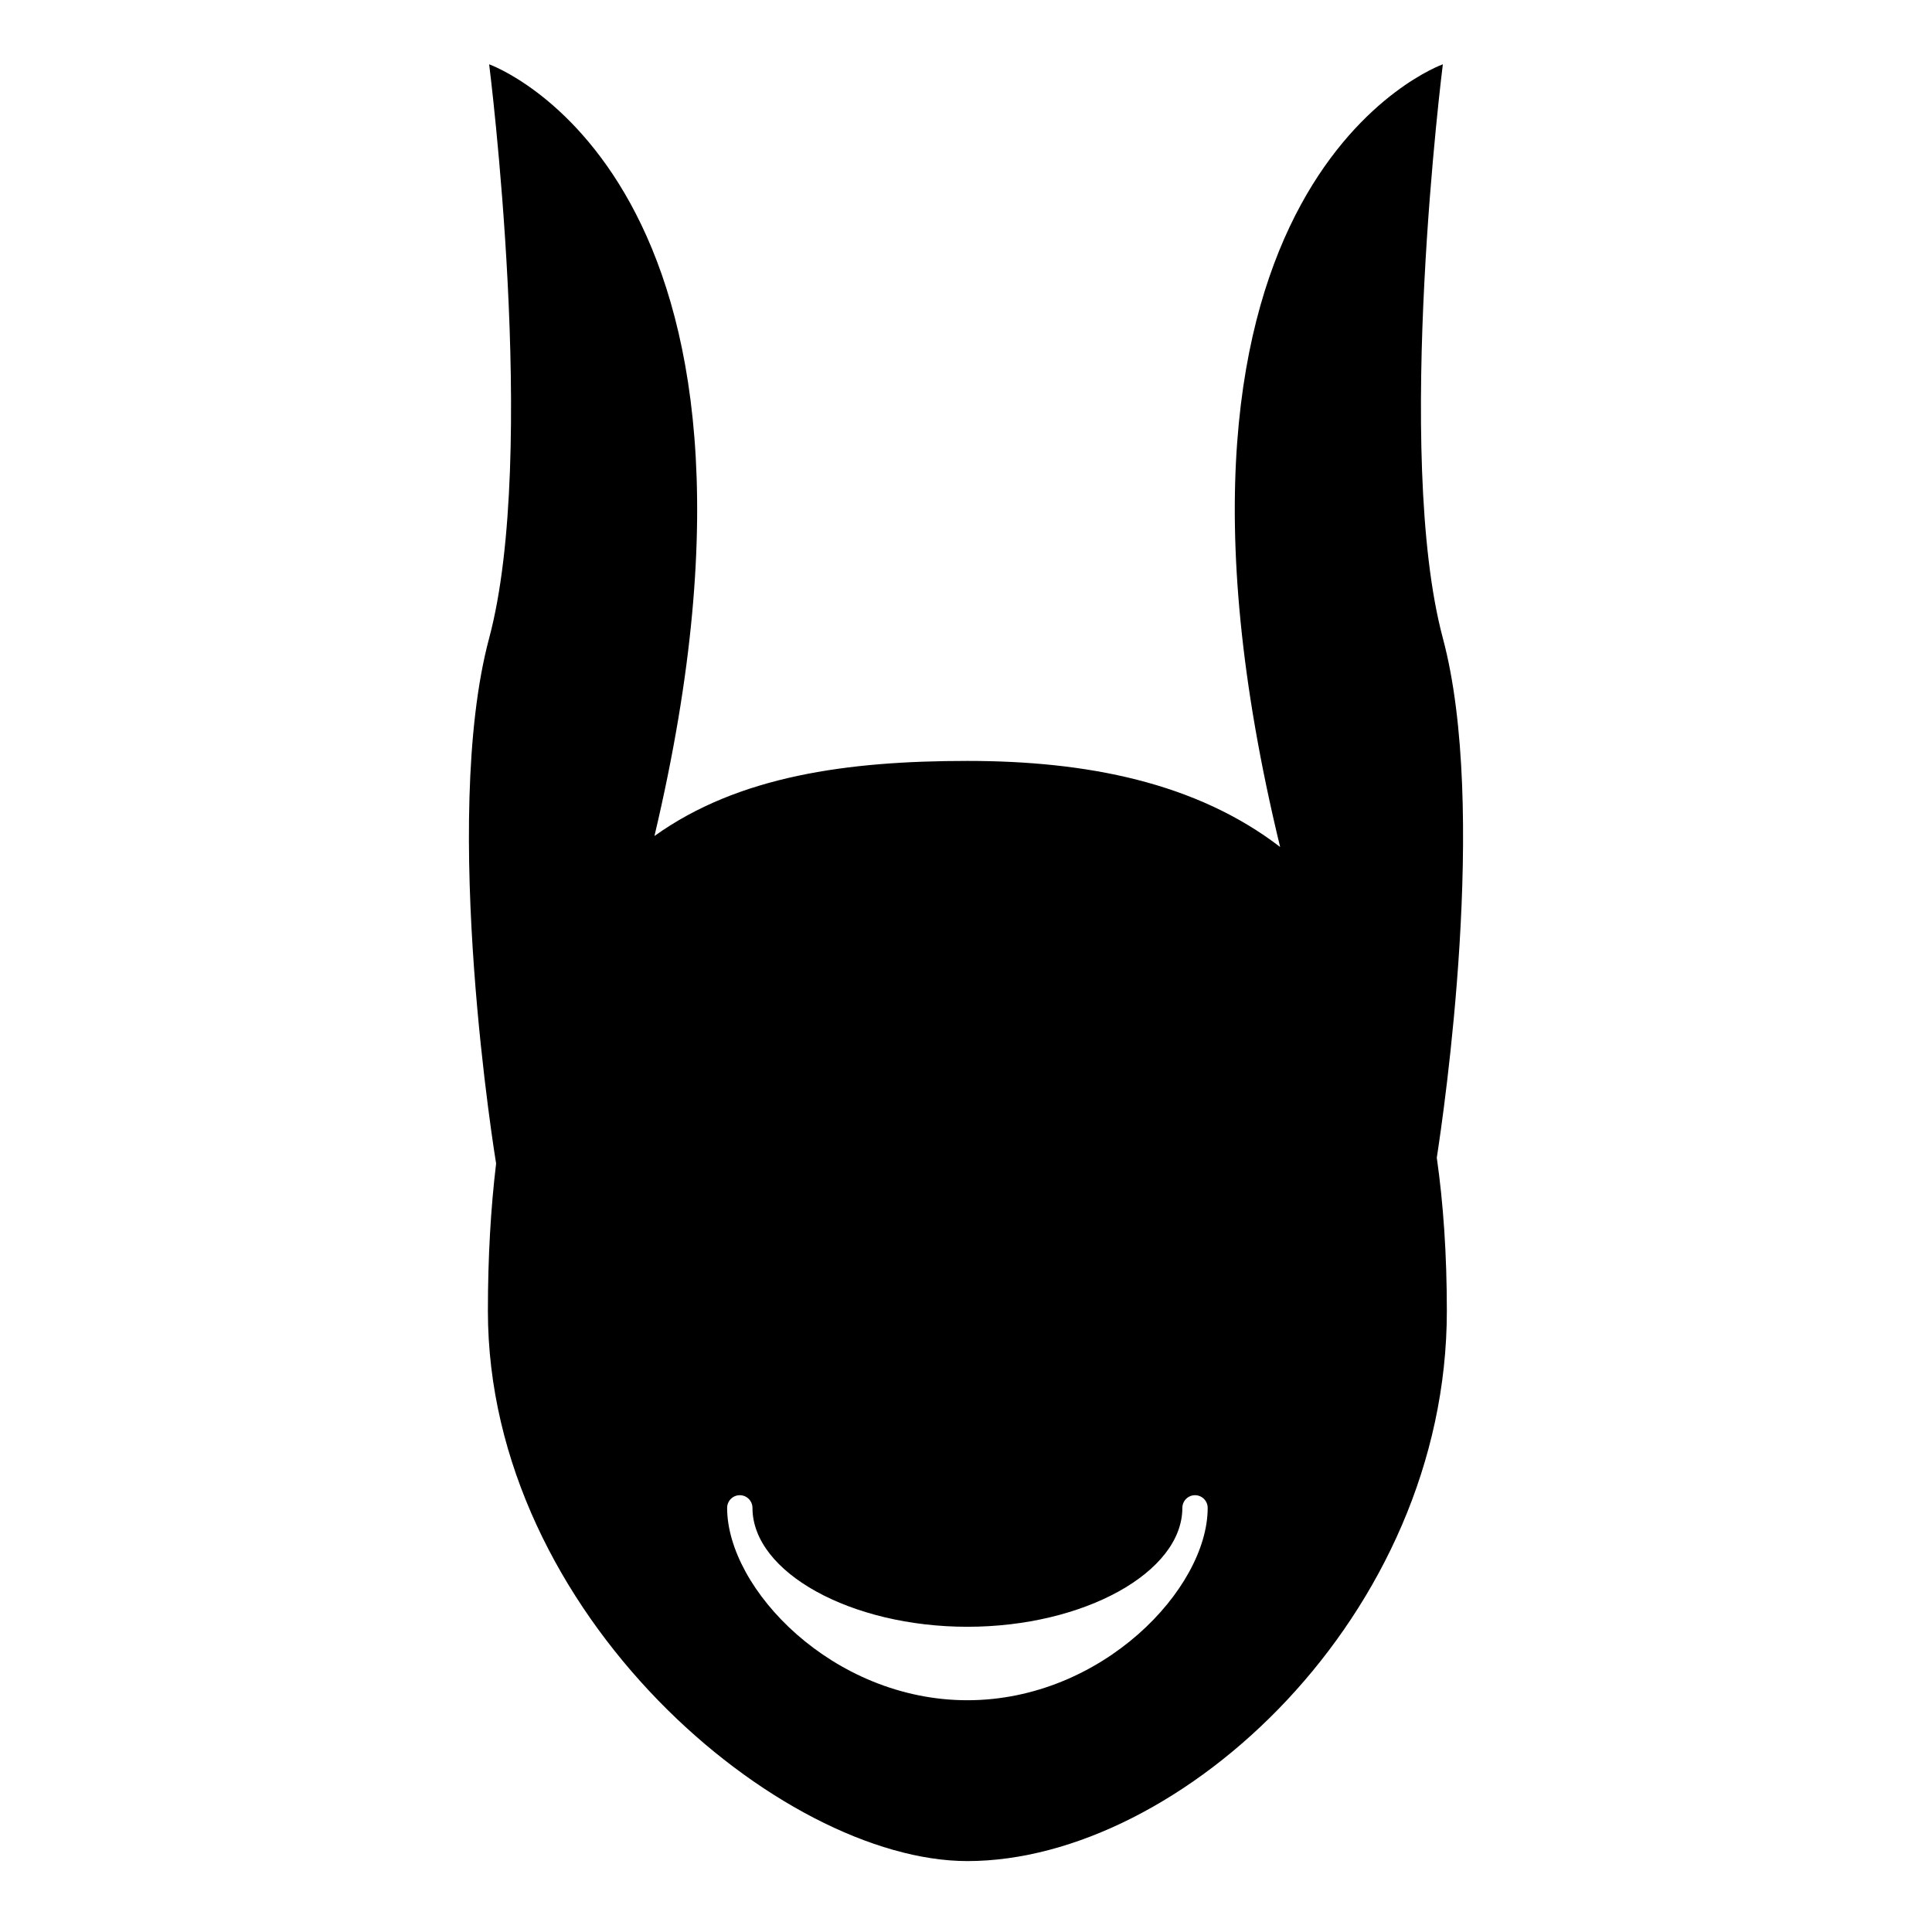
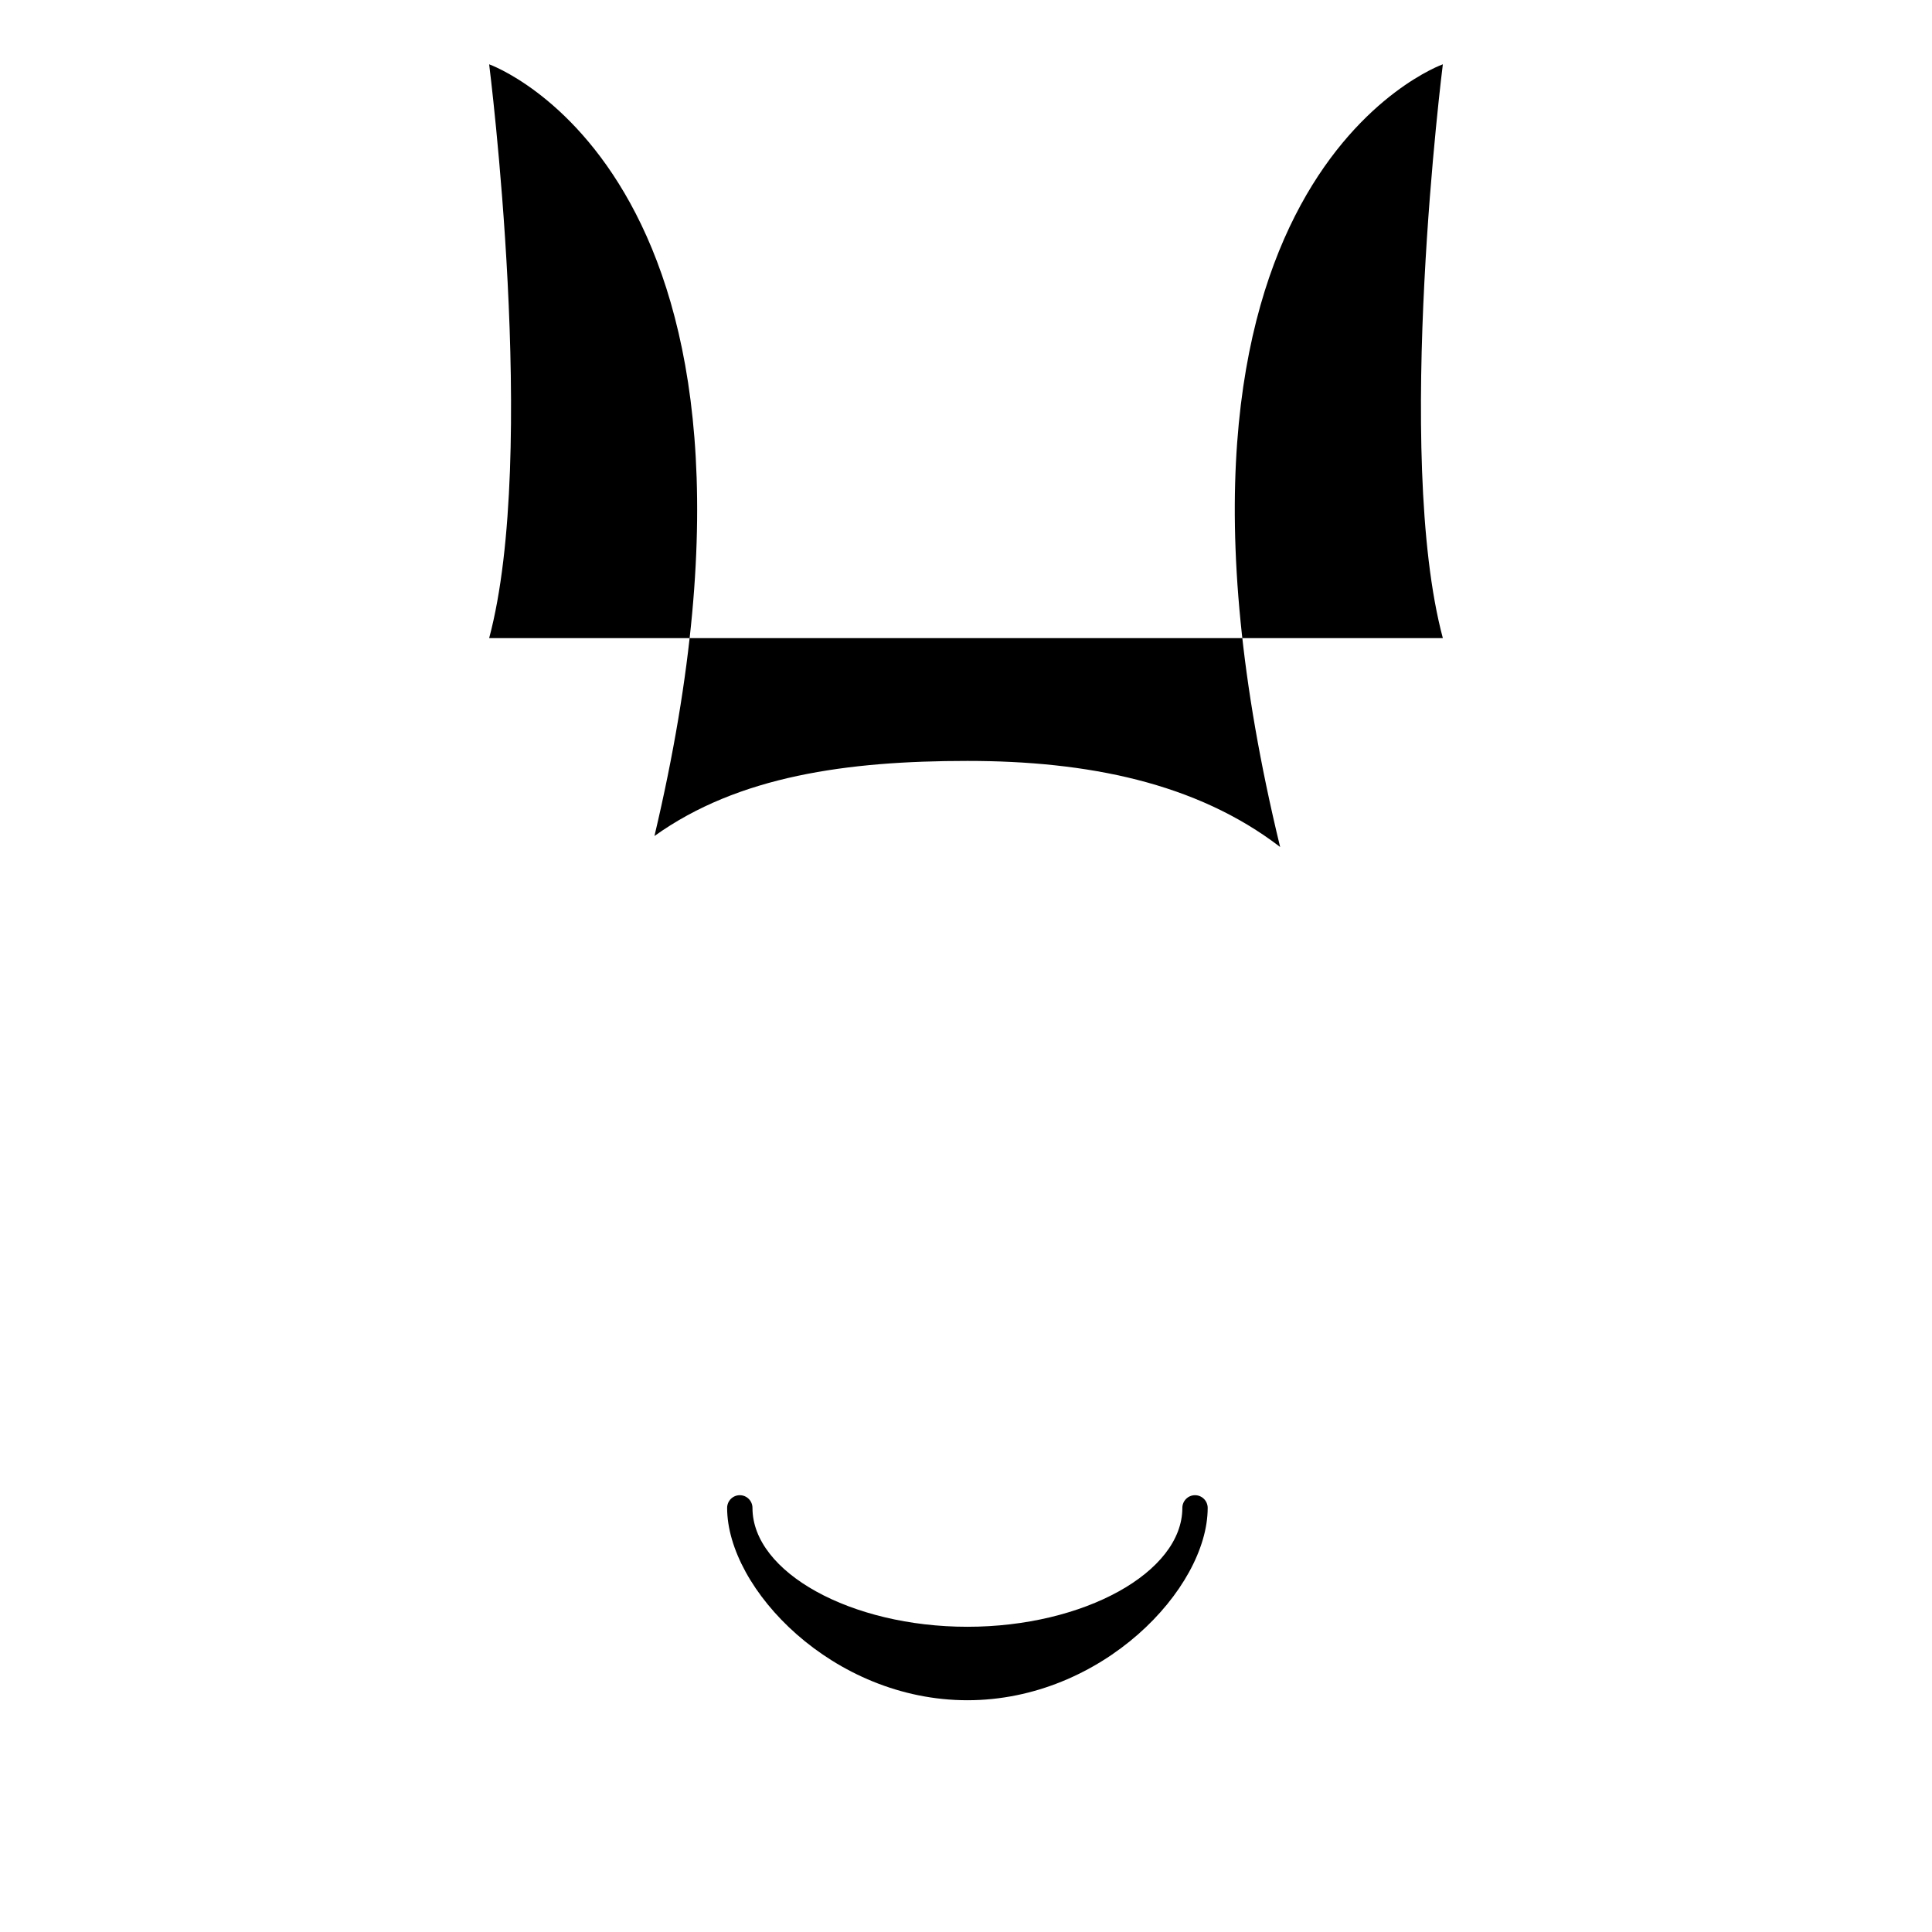
<svg xmlns="http://www.w3.org/2000/svg" fill="#000000" width="800px" height="800px" version="1.1" viewBox="144 144 512 512">
-   <path d="m526.37 313.11c-13.062-48.777 0-152.07 0-152.07s-86.094 30.352-43.121 207.42c-22.254-17.086-51.203-22.809-82.887-22.809-31.699 0-60.668 3.945-82.926 19.902 41.328-174.48-43.805-204.51-43.805-204.51s13.059 103.29 0 152.07c-13.008 48.582 1.727 138.55 1.844 139.24-1.406 11.742-2.176 24.676-2.176 39.07 0 80.508 77.672 145.78 127.07 145.78 56.551 0 127.06-65.27 127.06-145.78 0-14.953-0.926-28.445-2.664-40.629 1.879-12.105 13.66-92.656 1.605-137.68zm-126 281.47c-35.703 0-63.672-29.547-63.672-50.969 0-1.859 1.5-3.367 3.356-3.367 1.859 0 3.359 1.508 3.359 3.367 0 17.07 26.082 31.5 56.961 31.5 30.875 0 56.961-14.43 56.961-31.5 0-1.859 1.5-3.367 3.356-3.367s3.359 1.508 3.359 3.367c-0.004 21.418-27.984 50.969-63.68 50.969z" />
+   <path d="m526.37 313.11c-13.062-48.777 0-152.07 0-152.07s-86.094 30.352-43.121 207.42c-22.254-17.086-51.203-22.809-82.887-22.809-31.699 0-60.668 3.945-82.926 19.902 41.328-174.48-43.805-204.51-43.805-204.51s13.059 103.29 0 152.07zm-126 281.47c-35.703 0-63.672-29.547-63.672-50.969 0-1.859 1.5-3.367 3.356-3.367 1.859 0 3.359 1.508 3.359 3.367 0 17.07 26.082 31.5 56.961 31.5 30.875 0 56.961-14.43 56.961-31.5 0-1.859 1.5-3.367 3.356-3.367s3.359 1.508 3.359 3.367c-0.004 21.418-27.984 50.969-63.68 50.969z" />
</svg>